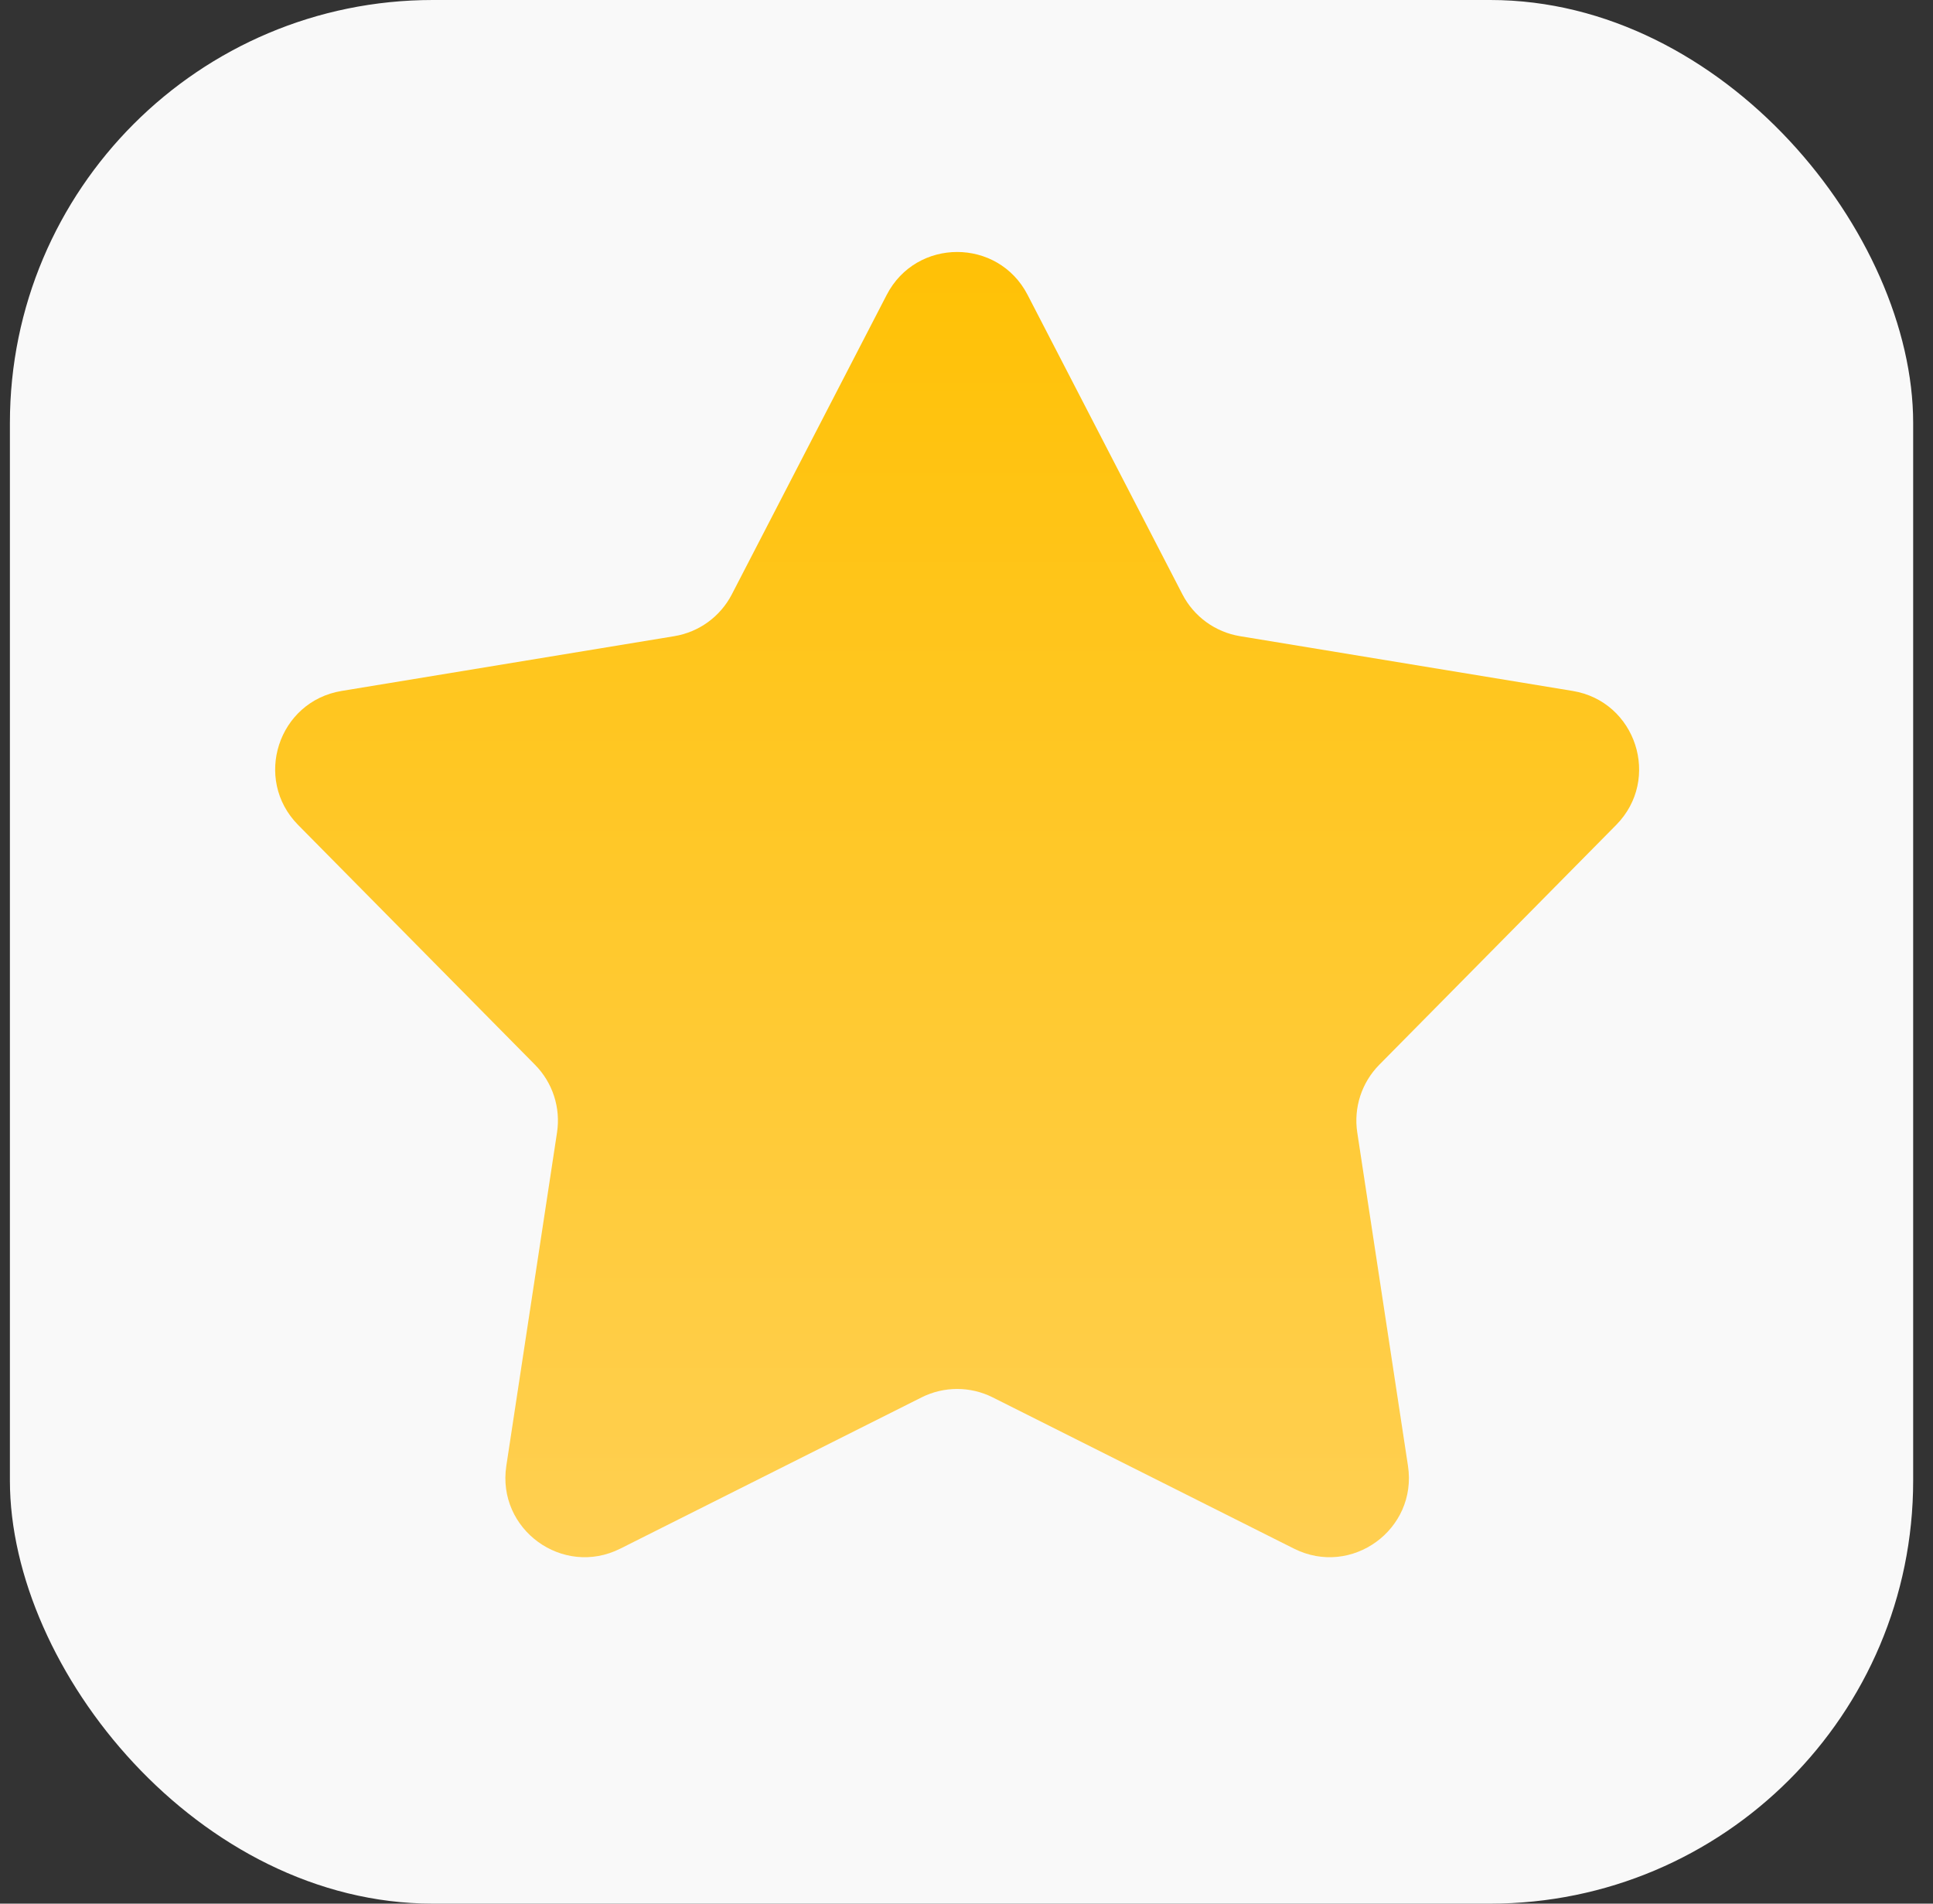
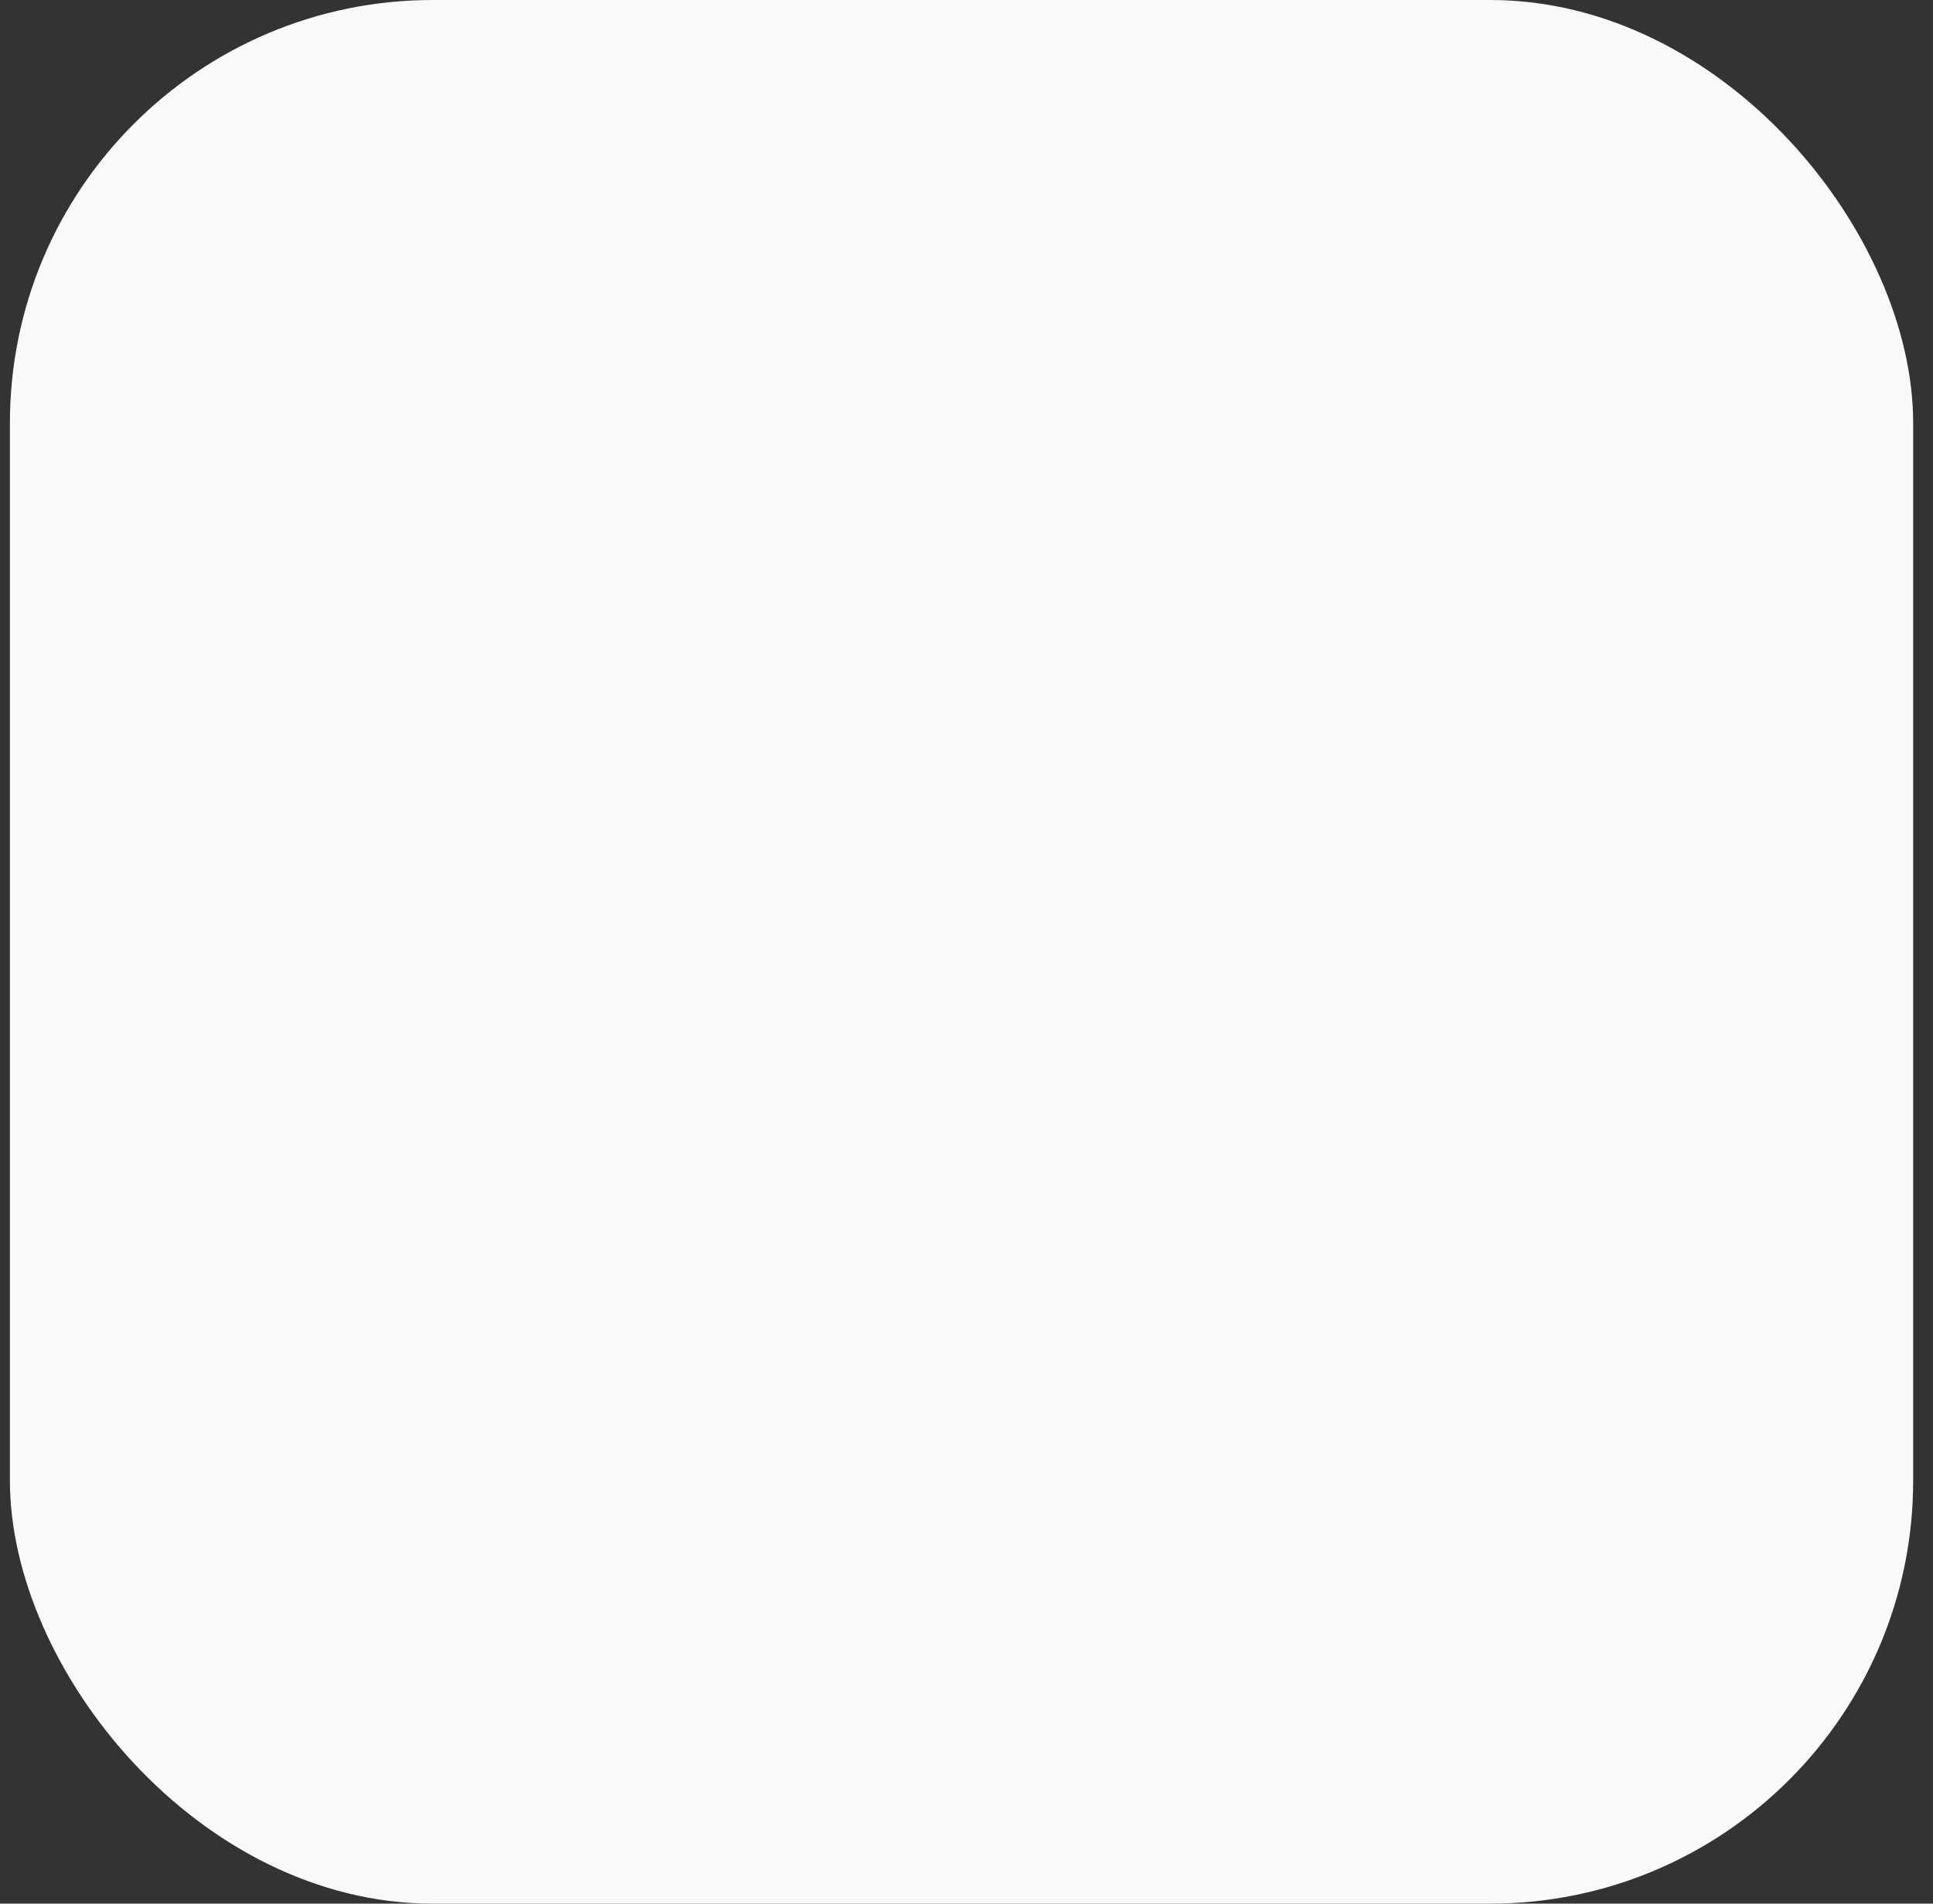
<svg xmlns="http://www.w3.org/2000/svg" width="65" height="64" viewBox="0 0 65 64" fill="none">
  <rect x="0" y="0" width="65" height="64" fill="#333333" stroke="none" />
  <rect x="0.333" width="64" height="64" rx="14.222" fill="#F9F9F9" />
-   <path d="M29.817 9.913C30.811 7.991 33.56 7.991 34.554 9.913L39.761 19.982C40.148 20.73 40.866 21.251 41.697 21.388L52.882 23.229C55.017 23.581 55.867 26.195 54.346 27.735L46.379 35.798C45.787 36.398 45.513 37.241 45.64 38.074L47.345 49.28C47.671 51.42 45.447 53.035 43.513 52.065L33.382 46.98C32.629 46.602 31.742 46.602 30.989 46.98L20.858 52.065C18.924 53.035 16.7 51.42 17.026 49.28L18.731 38.074C18.858 37.241 18.584 36.398 17.991 35.798L10.025 27.735C8.504 26.195 9.353 23.581 11.489 23.229L22.674 21.388C23.505 21.251 24.222 20.73 24.609 19.982L29.817 9.913Z" fill="url(#paint0_linear_703_23895)" />
  <defs>
    <linearGradient id="paint0_linear_703_23895" x1="32.185" y1="5.333" x2="32.185" y2="59.556" gradientUnits="userSpaceOnUse">
      <stop stop-color="#FFC000" />
      <stop offset="1" stop-color="#FFD25E" />
    </linearGradient>
  </defs>
</svg>